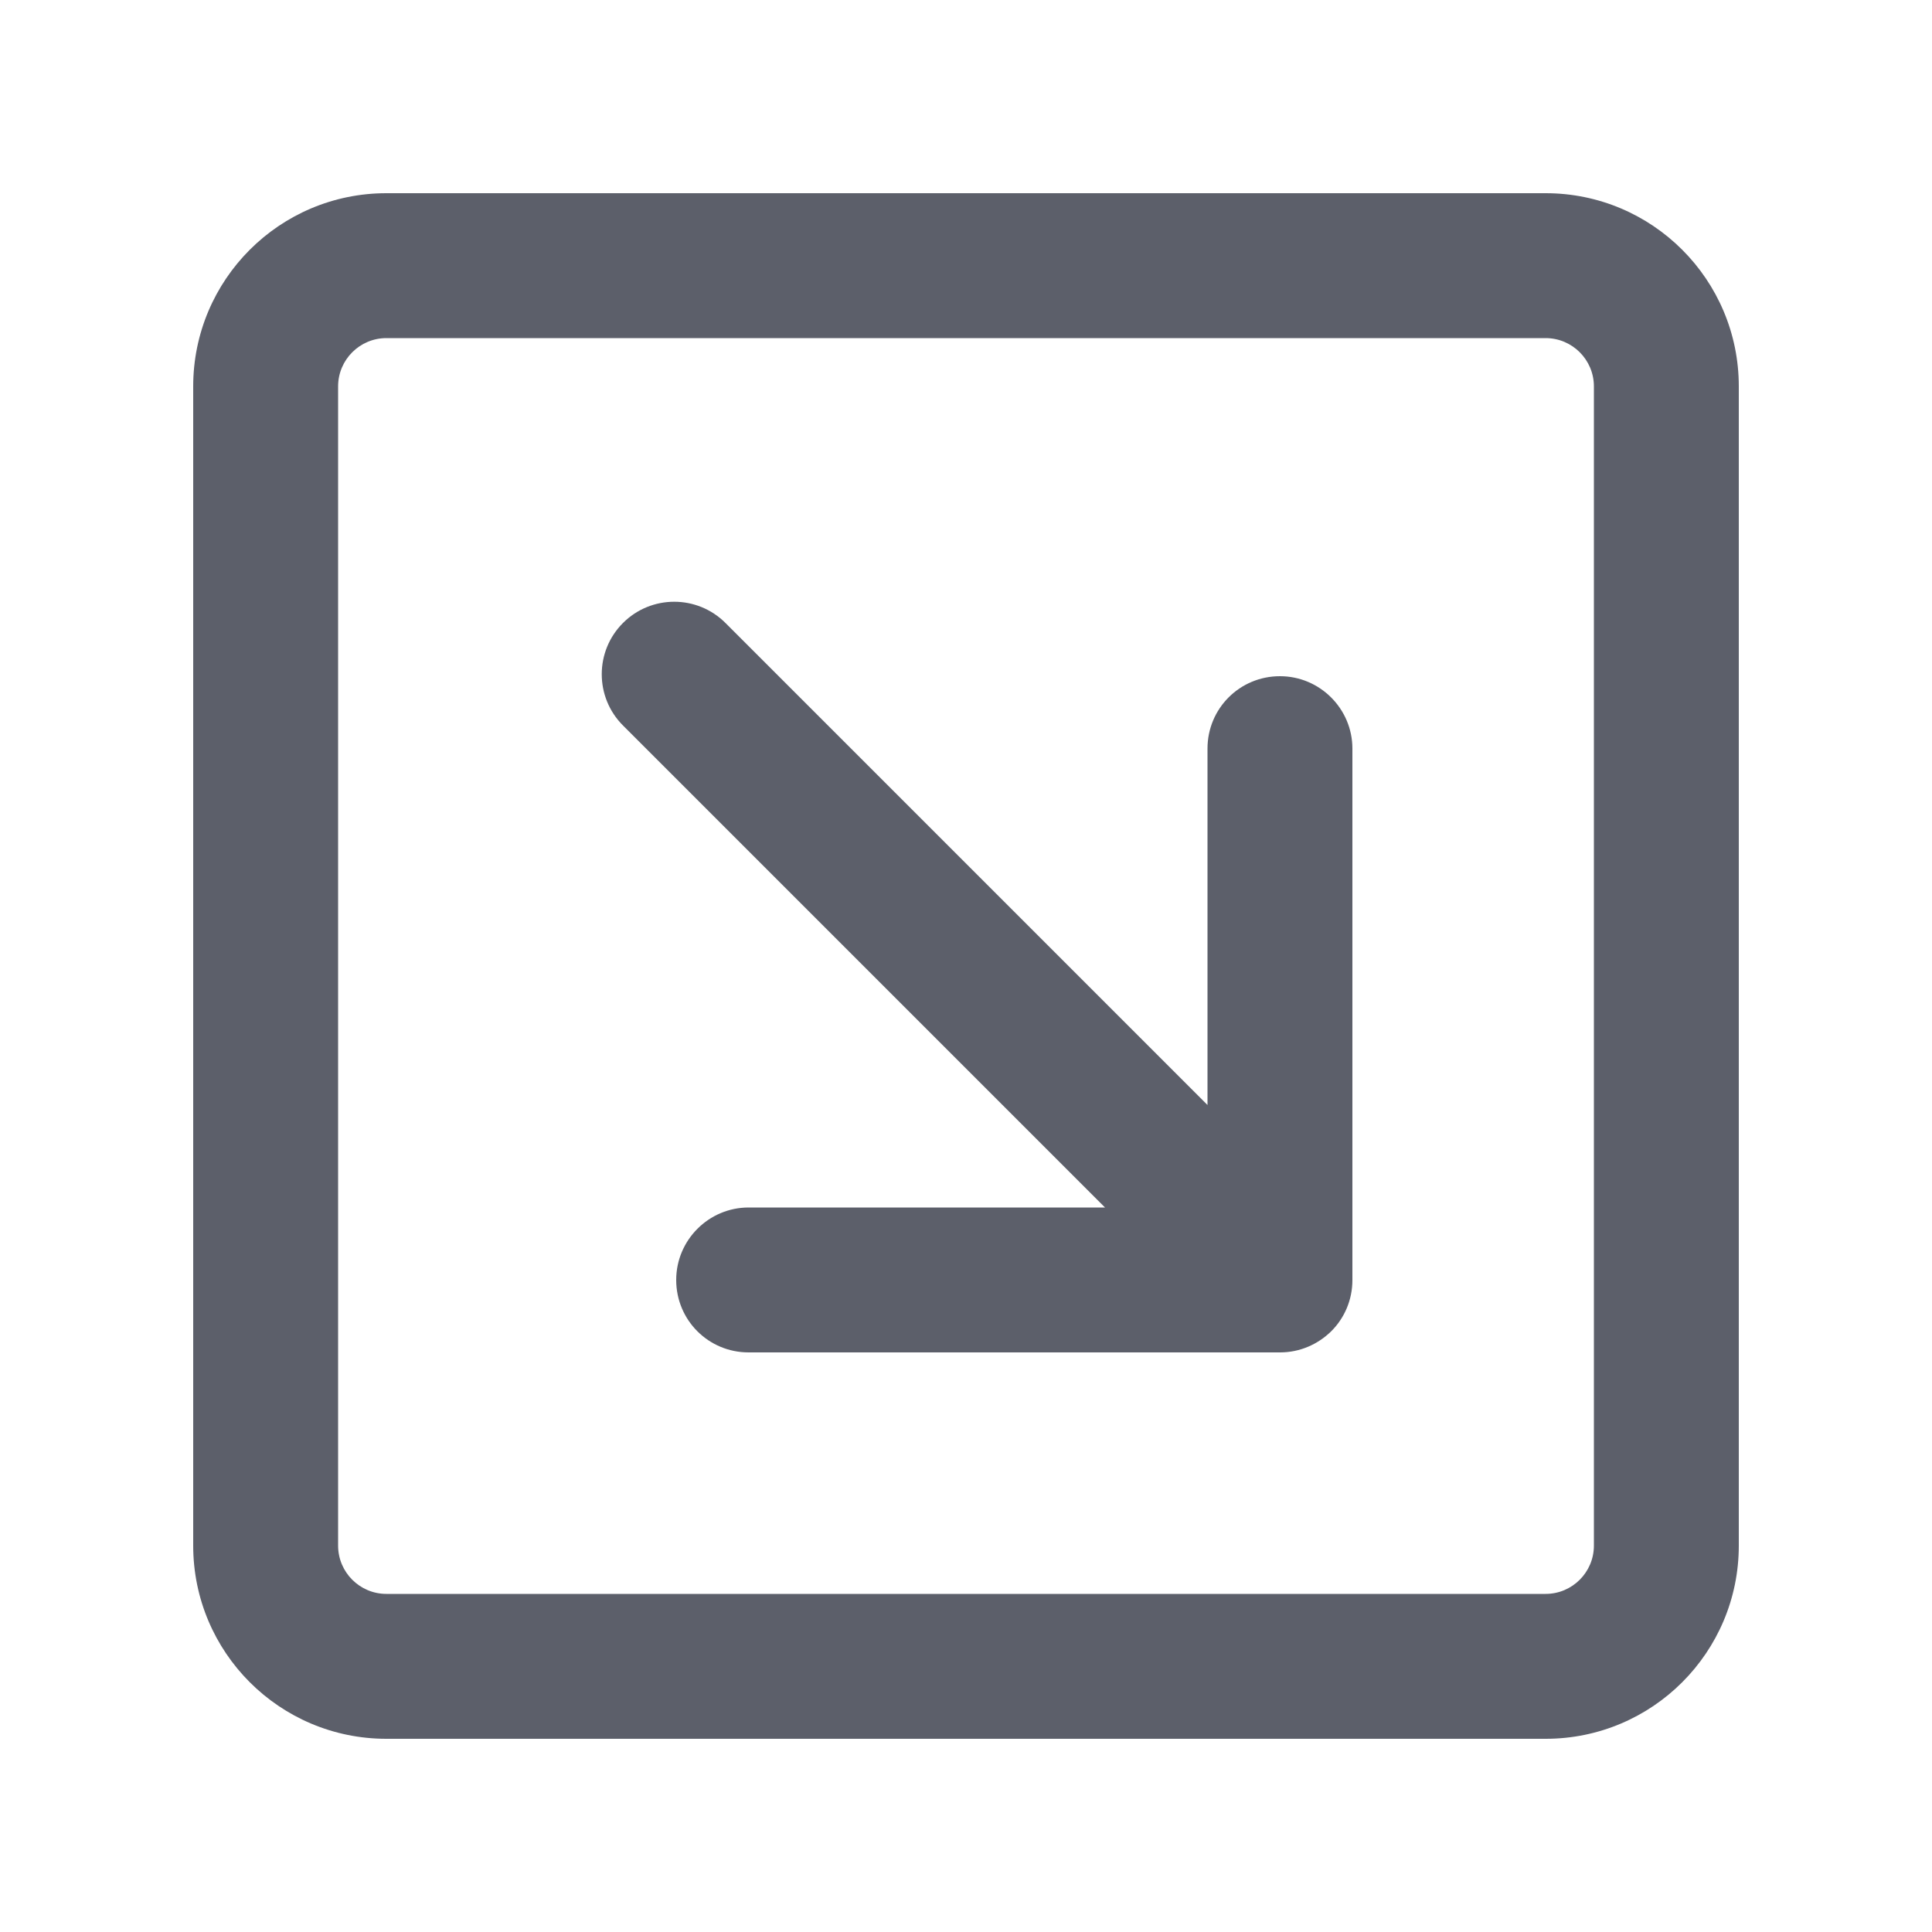
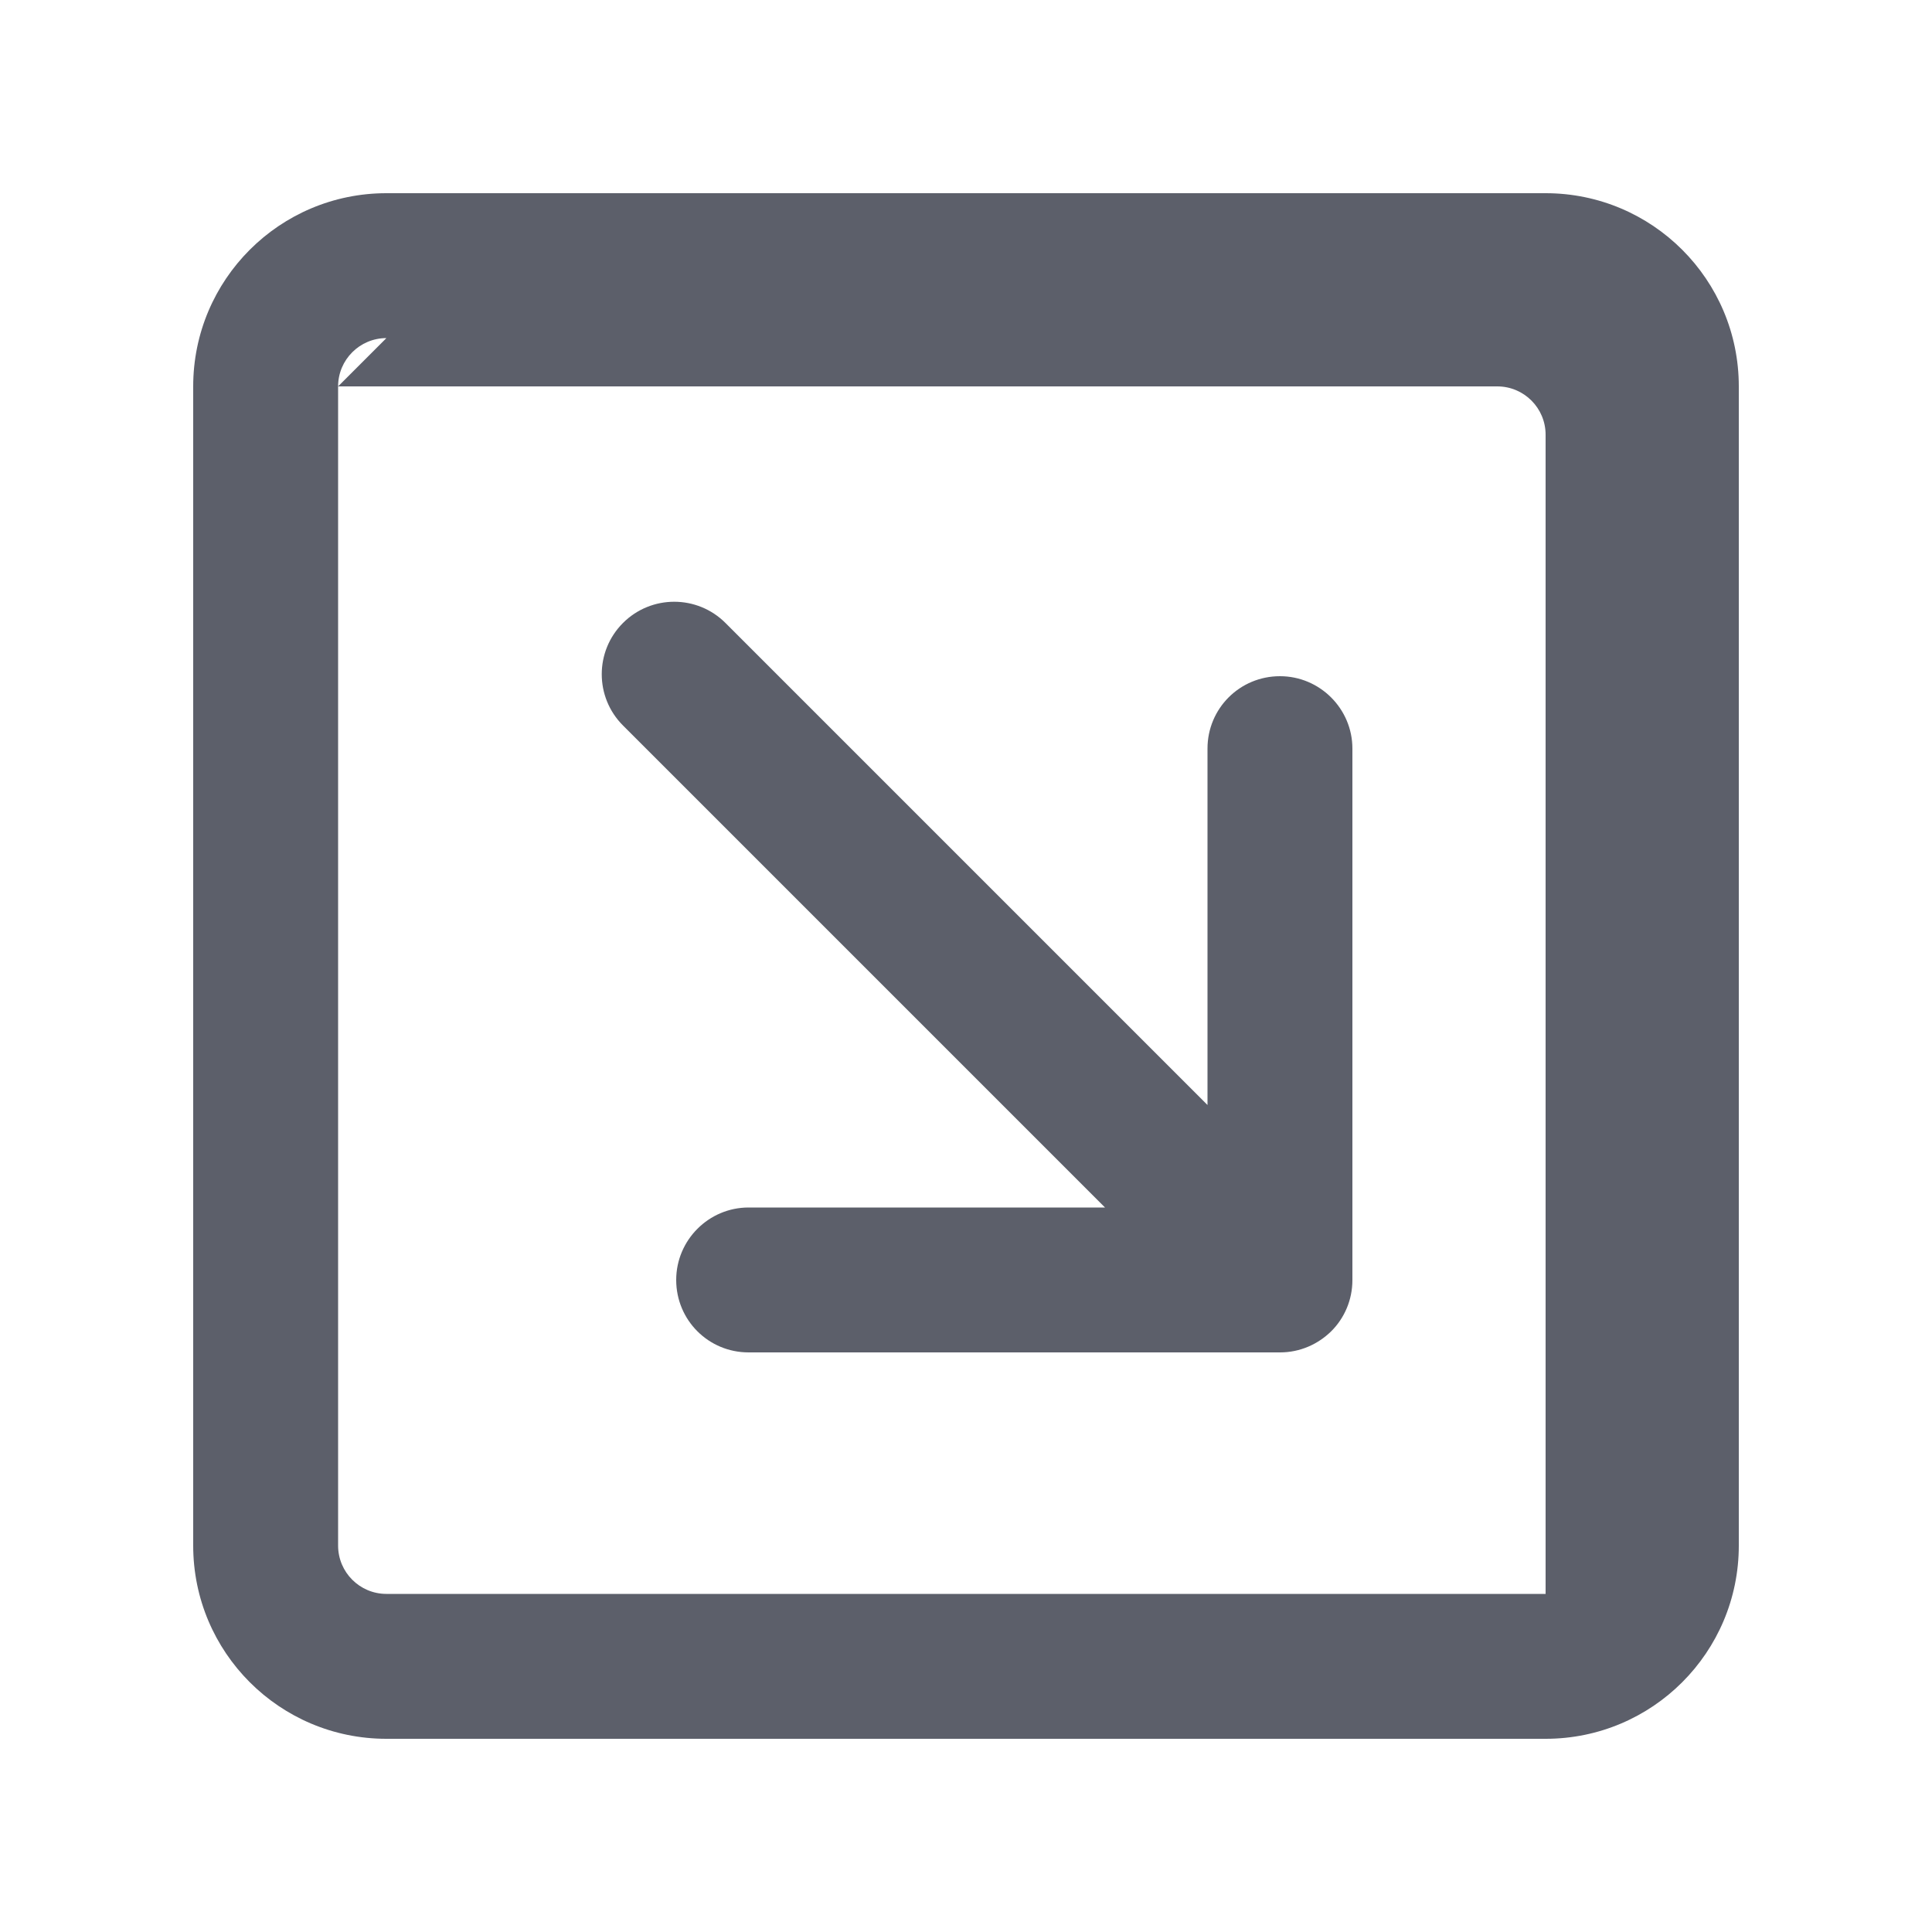
<svg xmlns="http://www.w3.org/2000/svg" version="1.1" width="20" height="20" viewBox="0 0 20 20">
-   <rect fill="#fff" x="0" y="0" width="20" height="20" />
-   <path fill="#5c5f6a" d="M11.439 12.5l-4.99-4.99c-0.293-0.293-0.293-0.768 0-1.061s0.768-0.293 1.061 0l4.99 4.99v-3.69c0-0.414 0.333-0.749 0.75-0.749 0.414 0 0.75 0.338 0.75 0.749v5.502c0 0.207-0.083 0.394-0.218 0.529-0.138 0.136-0.325 0.22-0.531 0.22h-5.502c-0.414 0-0.749-0.333-0.749-0.75 0-0.414 0.338-0.75 0.749-0.75h3.69zM4 2h12c1.105 0 2 0.895 2 2v12c0 1.105-0.895 2-2 2h-12c-1.105 0-2-0.895-2-2v-12c0-1.105 0.895-2 2-2zM4 3.5c-0.276 0-0.5 0.224-0.5 0.5v12c0 0.276 0.224 0.5 0.5 0.5h12c0.276 0 0.5-0.224 0.5-0.5v-12c0-0.276-0.224-0.5-0.5-0.5h-12z" />
+   <path fill="#5c5f6a" d="M11.439 12.5l-4.99-4.99c-0.293-0.293-0.293-0.768 0-1.061s0.768-0.293 1.061 0l4.99 4.99v-3.69c0-0.414 0.333-0.749 0.75-0.749 0.414 0 0.75 0.338 0.75 0.749v5.502c0 0.207-0.083 0.394-0.218 0.529-0.138 0.136-0.325 0.22-0.531 0.22h-5.502c-0.414 0-0.749-0.333-0.749-0.75 0-0.414 0.338-0.75 0.749-0.75h3.69zM4 2h12c1.105 0 2 0.895 2 2v12c0 1.105-0.895 2-2 2h-12c-1.105 0-2-0.895-2-2v-12c0-1.105 0.895-2 2-2zM4 3.5c-0.276 0-0.5 0.224-0.5 0.5v12c0 0.276 0.224 0.5 0.5 0.5h12v-12c0-0.276-0.224-0.5-0.5-0.5h-12z" />
</svg>